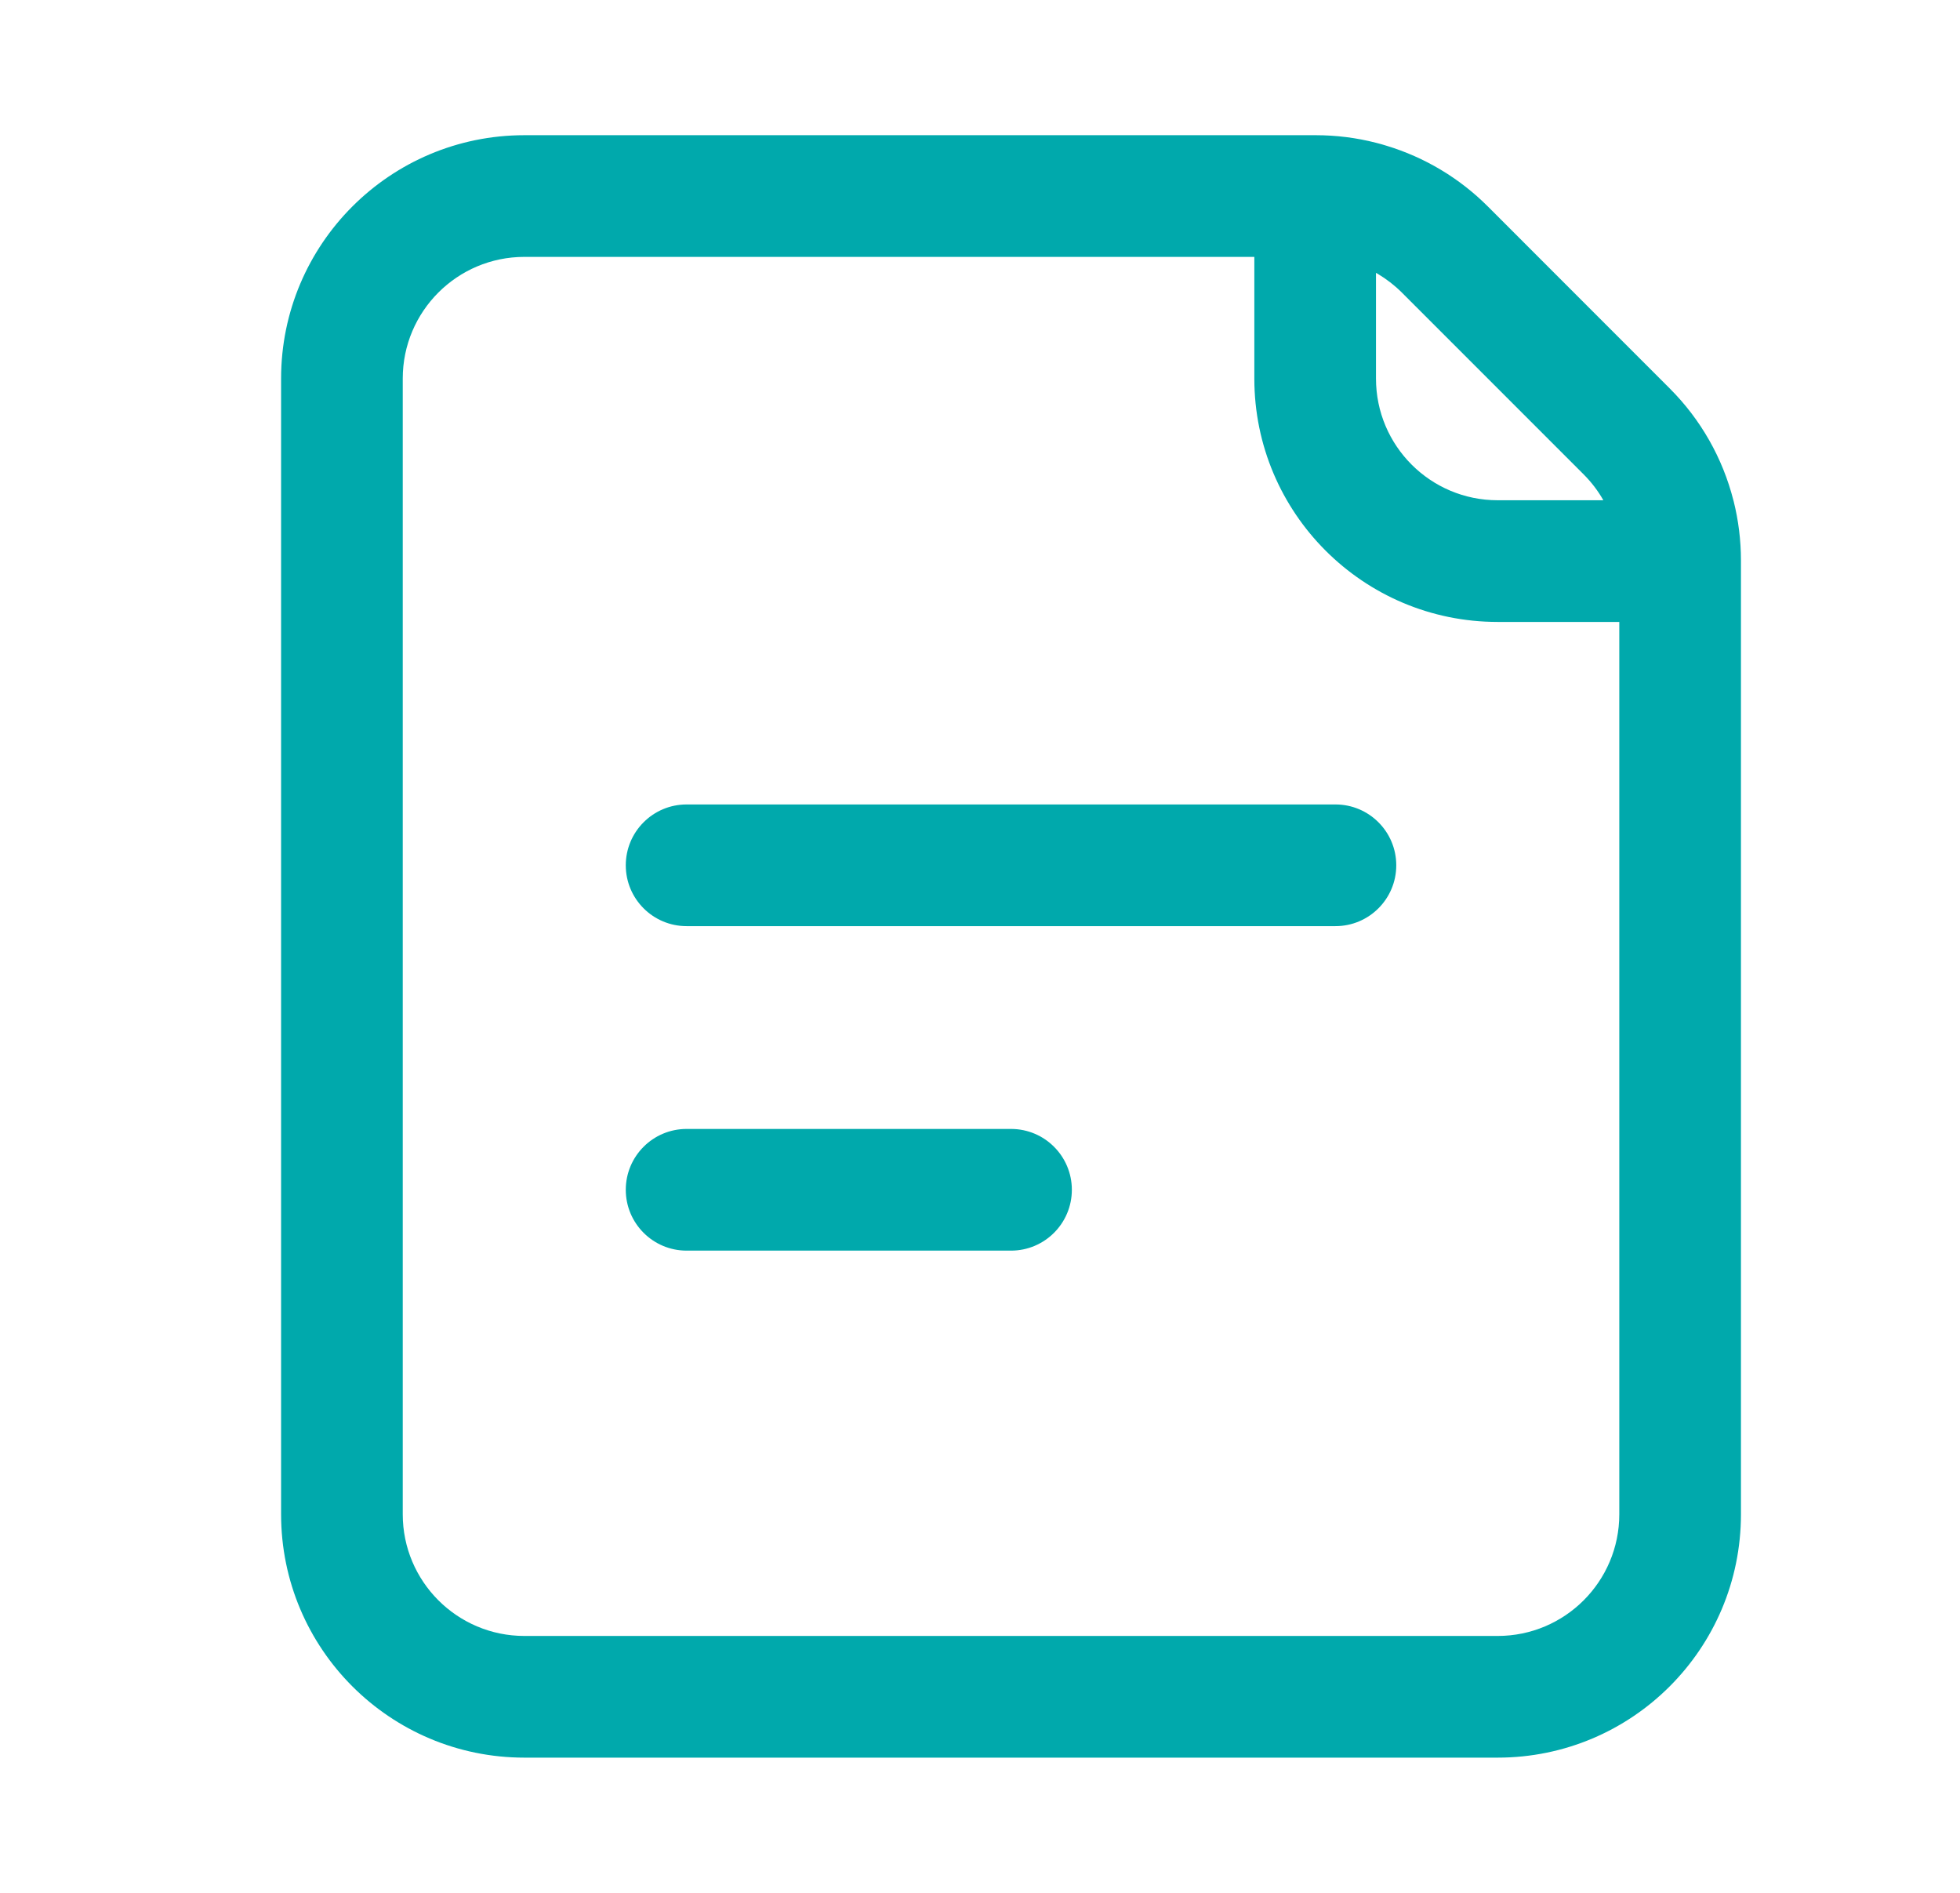
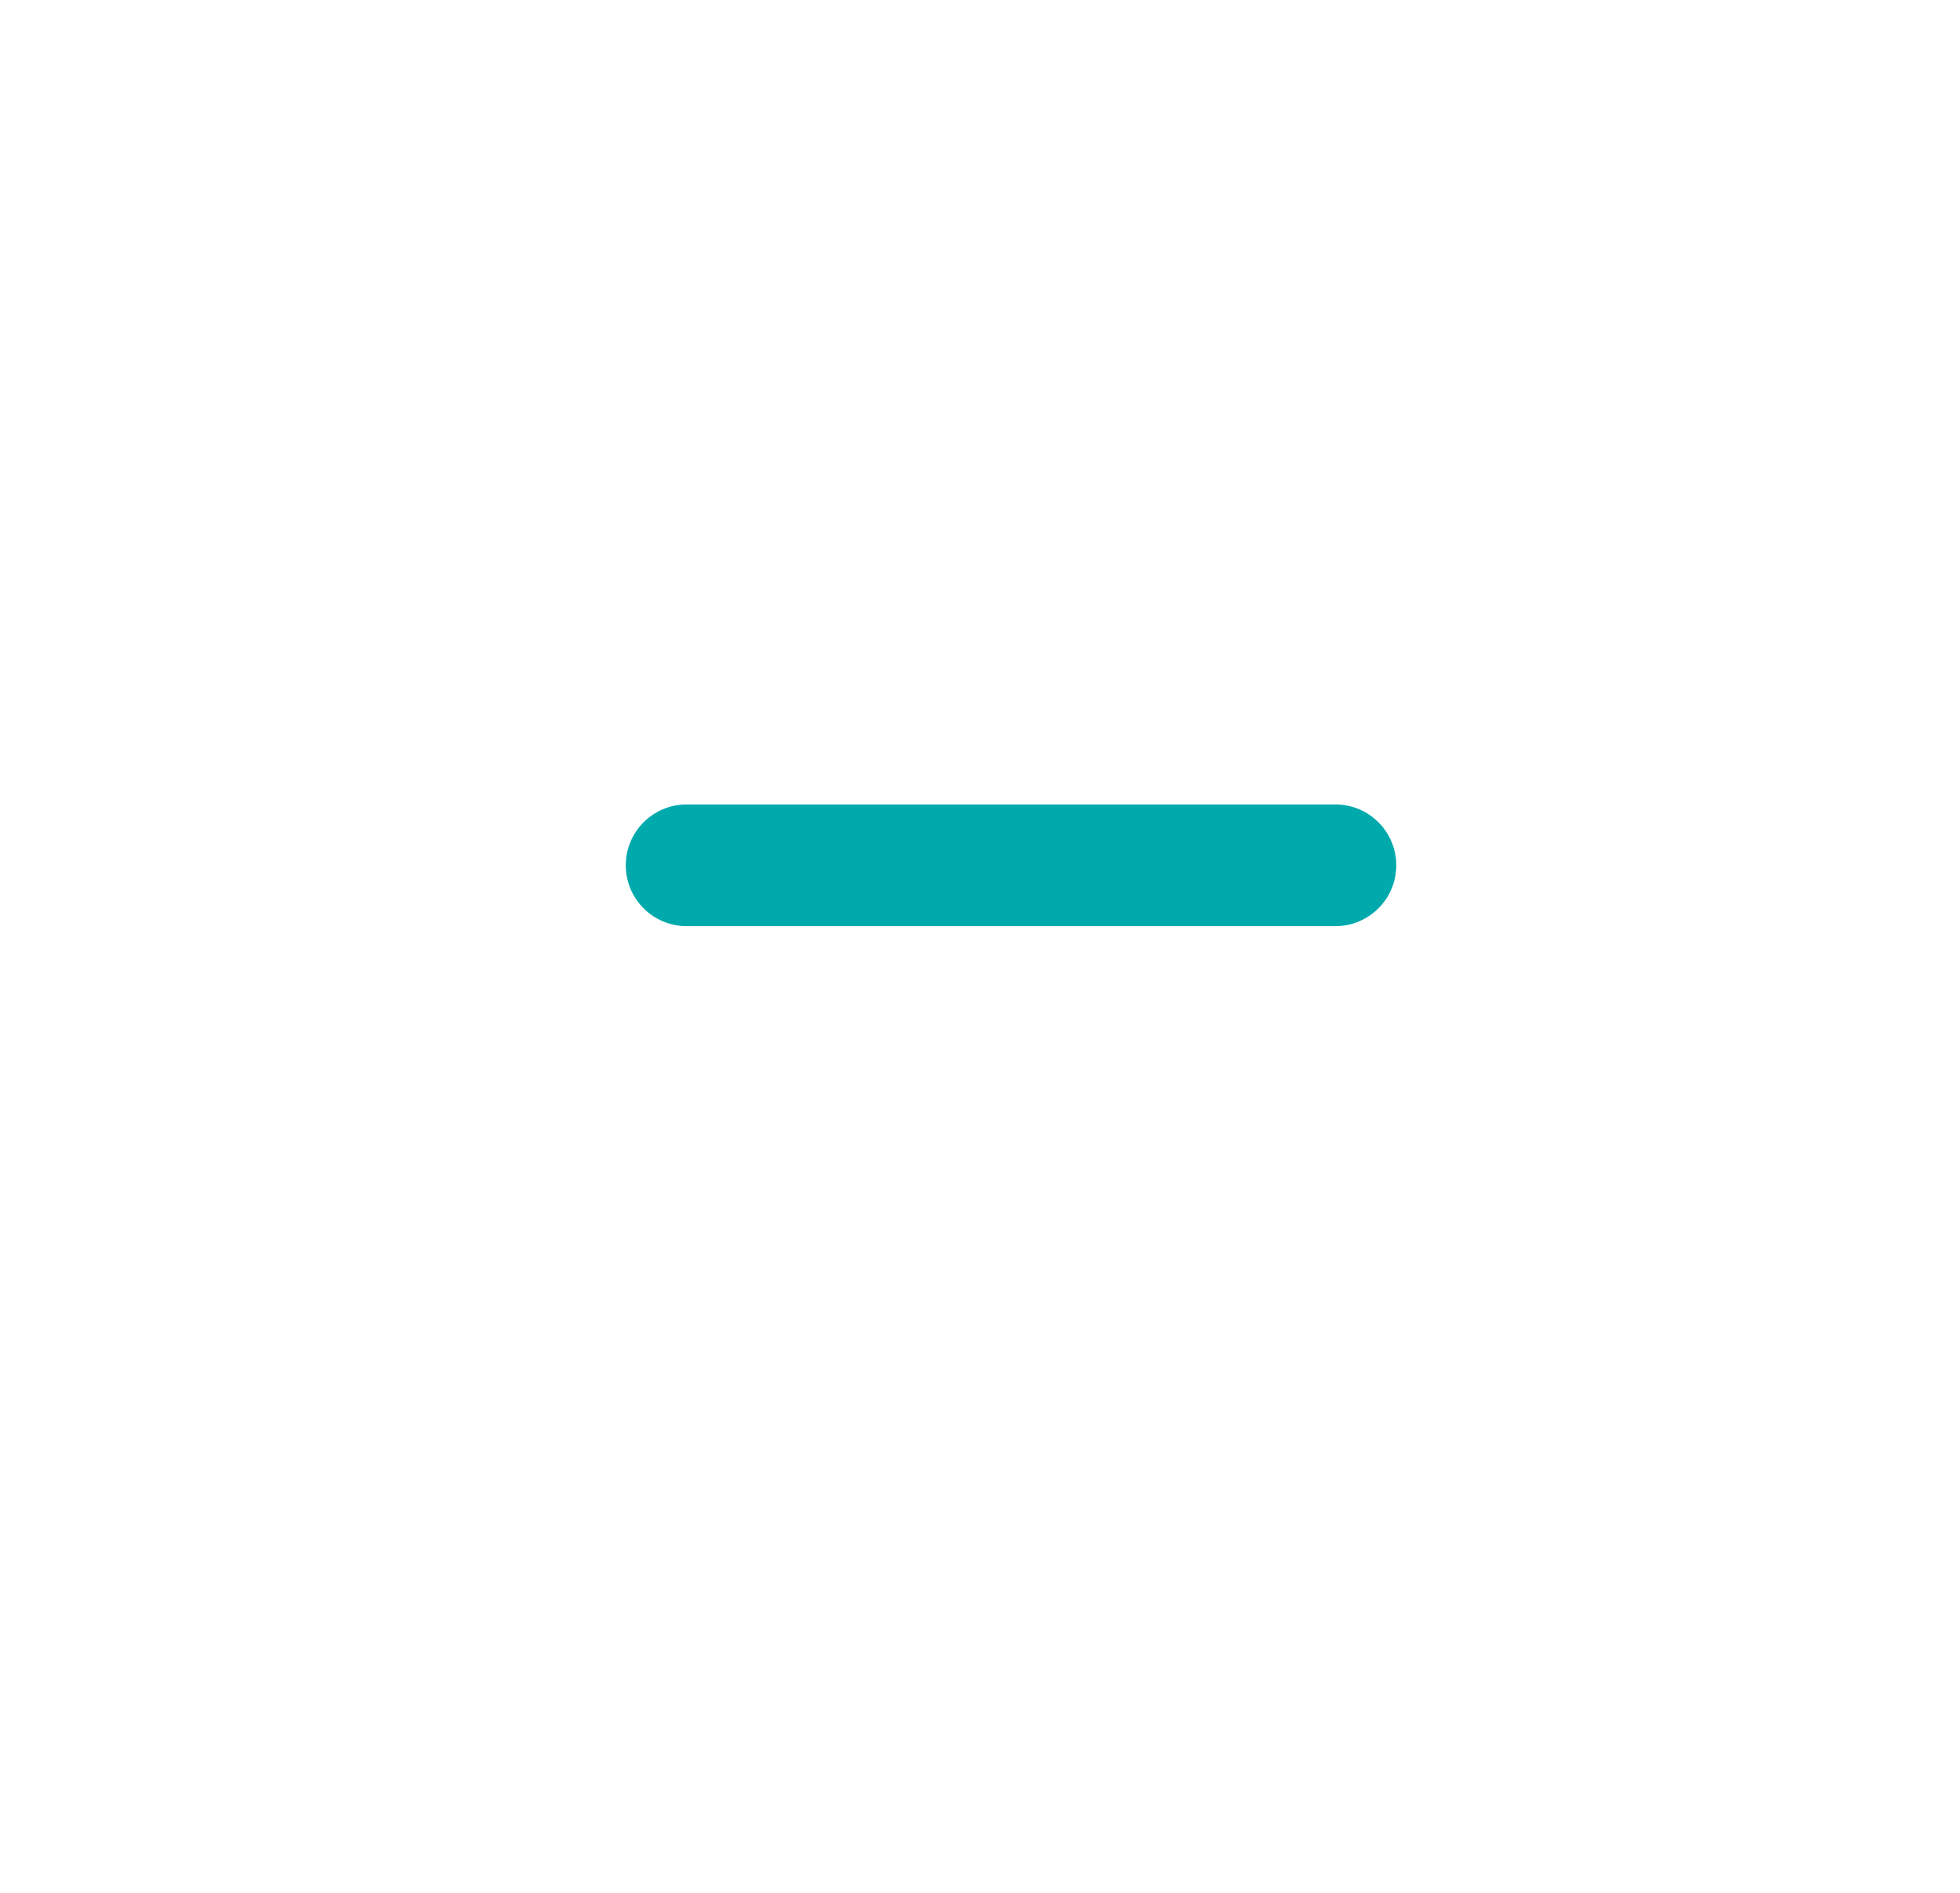
<svg xmlns="http://www.w3.org/2000/svg" width="29" height="28" viewBox="0 0 29 28" fill="none">
-   <path fill-rule="evenodd" clip-rule="evenodd" d="M25.759 22.4C25.759 24.389 24.148 26 22.159 26H7.759C5.771 26 4.159 24.389 4.159 22.4V5.6C4.159 3.612 5.771 2 7.759 2H19.468C19.771 2 20.071 2.038 20.359 2.112C20.412 2.125 20.464 2.14 20.515 2.156C21.076 2.326 21.592 2.632 22.014 3.054L24.705 5.746C25.166 6.206 25.489 6.779 25.647 7.4C25.649 7.405 25.65 7.409 25.651 7.414C25.722 7.698 25.759 7.993 25.759 8.291V22.4ZM22.159 24.2H7.759C6.765 24.2 5.959 23.394 5.959 22.4V5.6C5.959 4.606 6.765 3.8 7.759 3.8H18.559V5.6C18.559 7.588 20.171 9.2 22.159 9.2H23.959V22.4C23.959 23.394 23.154 24.2 22.159 24.2ZM23.723 7.4C23.645 7.262 23.547 7.133 23.432 7.018L20.741 4.327C20.636 4.222 20.518 4.131 20.392 4.055C20.381 4.049 20.37 4.042 20.359 4.036V5.6C20.359 6.594 21.165 7.4 22.159 7.4H23.723Z" fill="#00A9AC" />
-   <path fill-rule="evenodd" clip-rule="evenodd" d="M9.259 12.8C9.259 12.303 9.662 11.9 10.159 11.9H19.759C20.256 11.9 20.659 12.303 20.659 12.8C20.659 13.297 20.256 13.7 19.759 13.7H10.159C9.662 13.7 9.259 13.297 9.259 12.8Z" fill="#00A9AC" />
-   <path fill-rule="evenodd" clip-rule="evenodd" d="M9.259 17.6C9.259 17.103 9.662 16.7 10.159 16.7H14.959C15.456 16.7 15.859 17.103 15.859 17.6C15.859 18.097 15.456 18.5 14.959 18.5H10.159C9.662 18.5 9.259 18.097 9.259 17.6Z" fill="#00A9AC" />
+   <path fill-rule="evenodd" clip-rule="evenodd" d="M9.259 12.8C9.259 12.303 9.662 11.9 10.159 11.9H19.759C20.256 11.9 20.659 12.303 20.659 12.8C20.659 13.297 20.256 13.7 19.759 13.7H10.159C9.662 13.7 9.259 13.297 9.259 12.8" fill="#00A9AC" />
</svg>